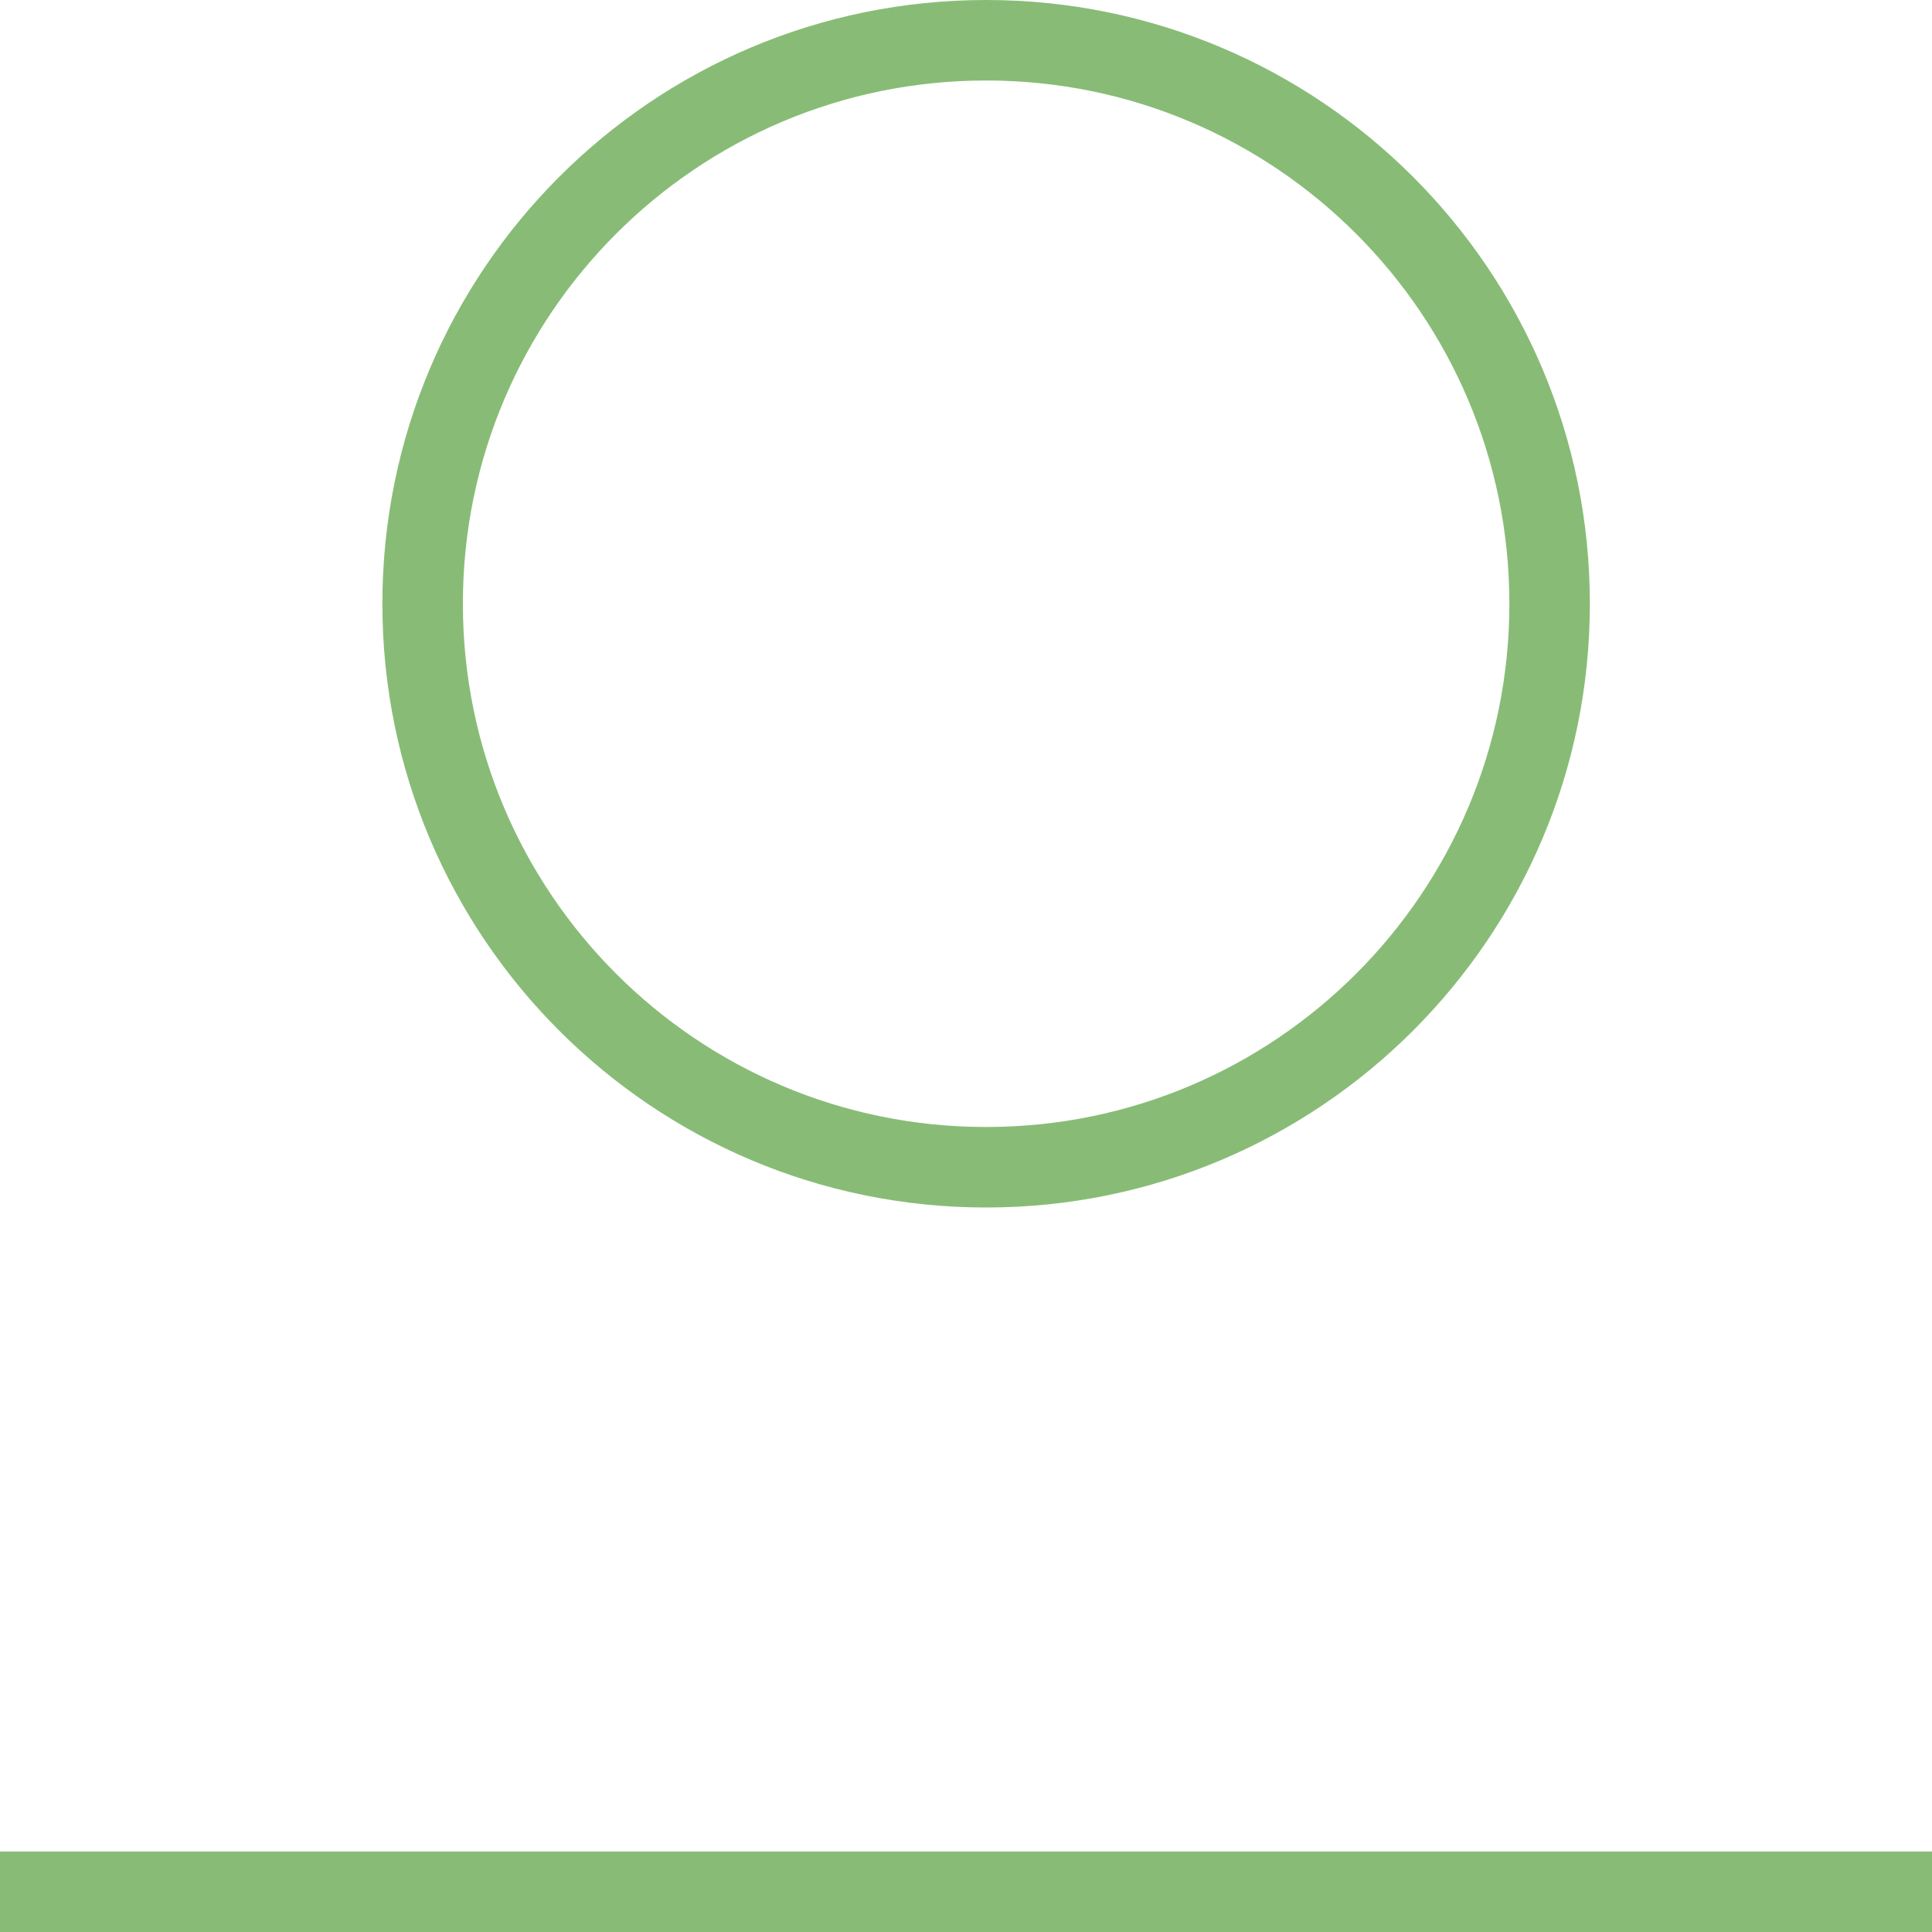
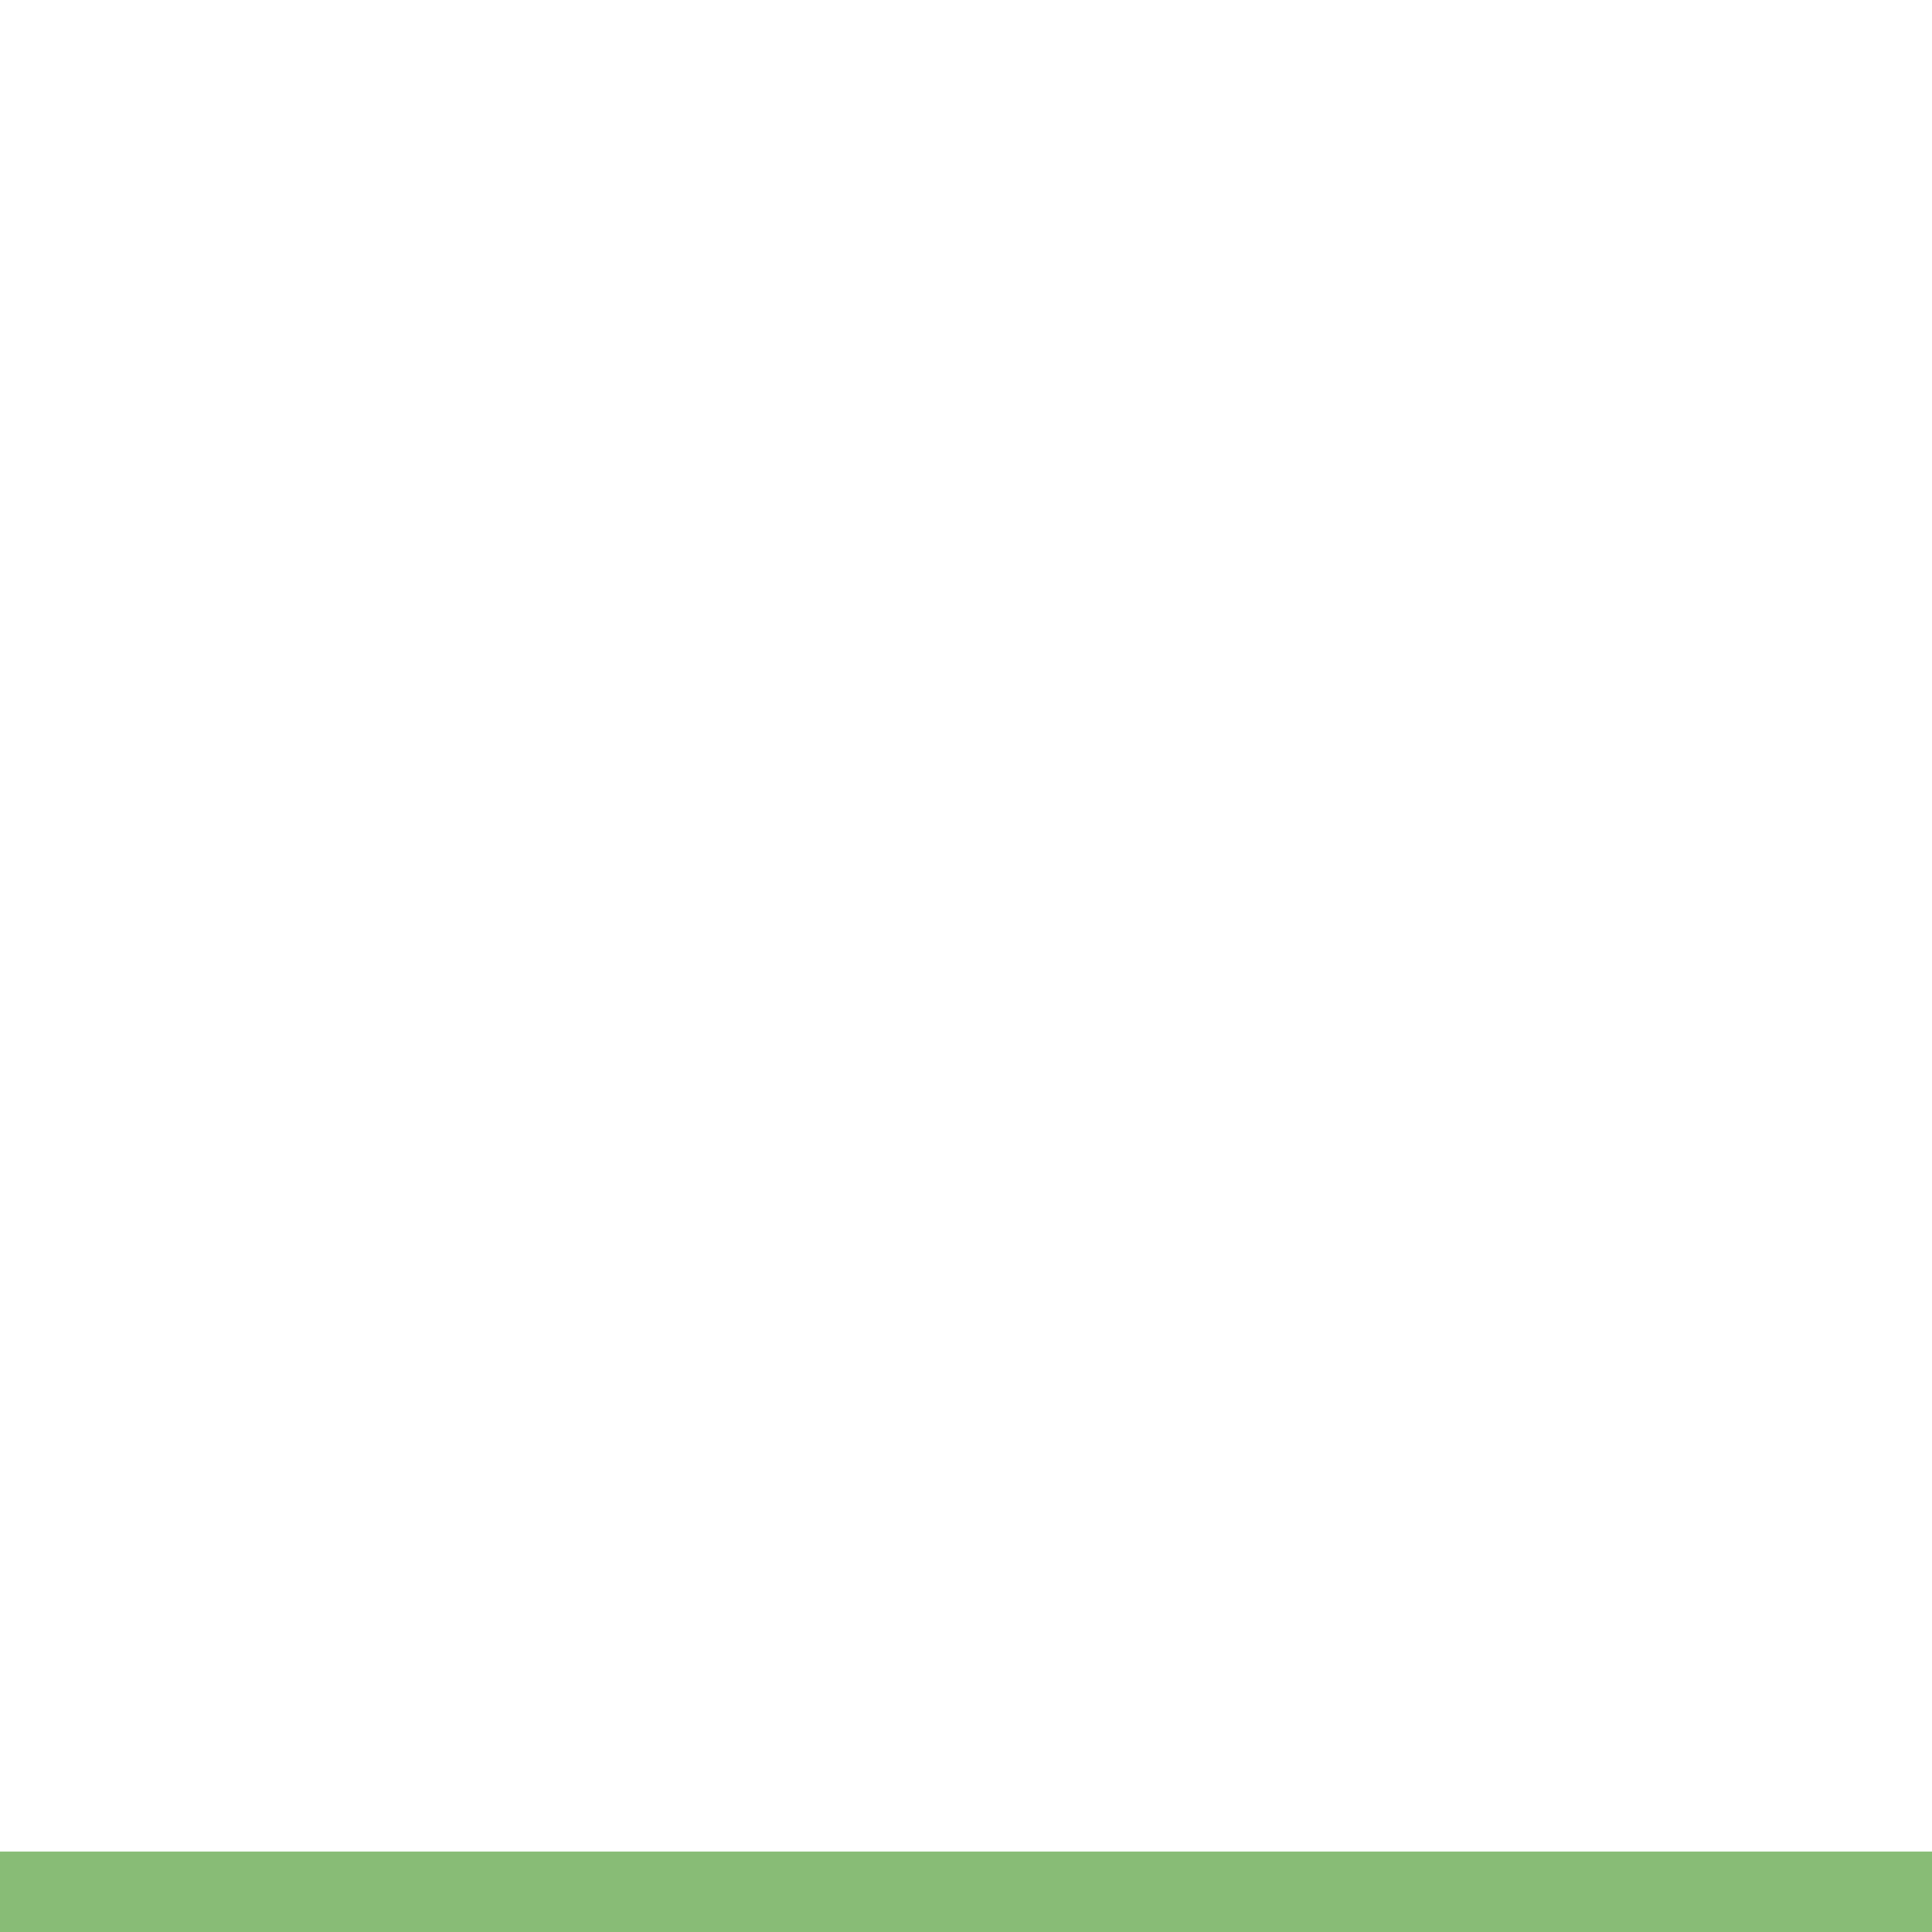
<svg xmlns="http://www.w3.org/2000/svg" width="48" height="48" viewBox="0 0 48 48" fill="none">
  <rect y="46" width="48" height="2" fill="#88BC76" />
-   <path d="M38.5 15C38.5 22.732 32.232 29 24.5 29C16.768 29 10.5 22.732 10.5 15C10.5 7.268 16.768 1 24.5 1C32.232 1 38.5 7.268 38.5 15Z" stroke="#88BC76" stroke-width="2" />
</svg>